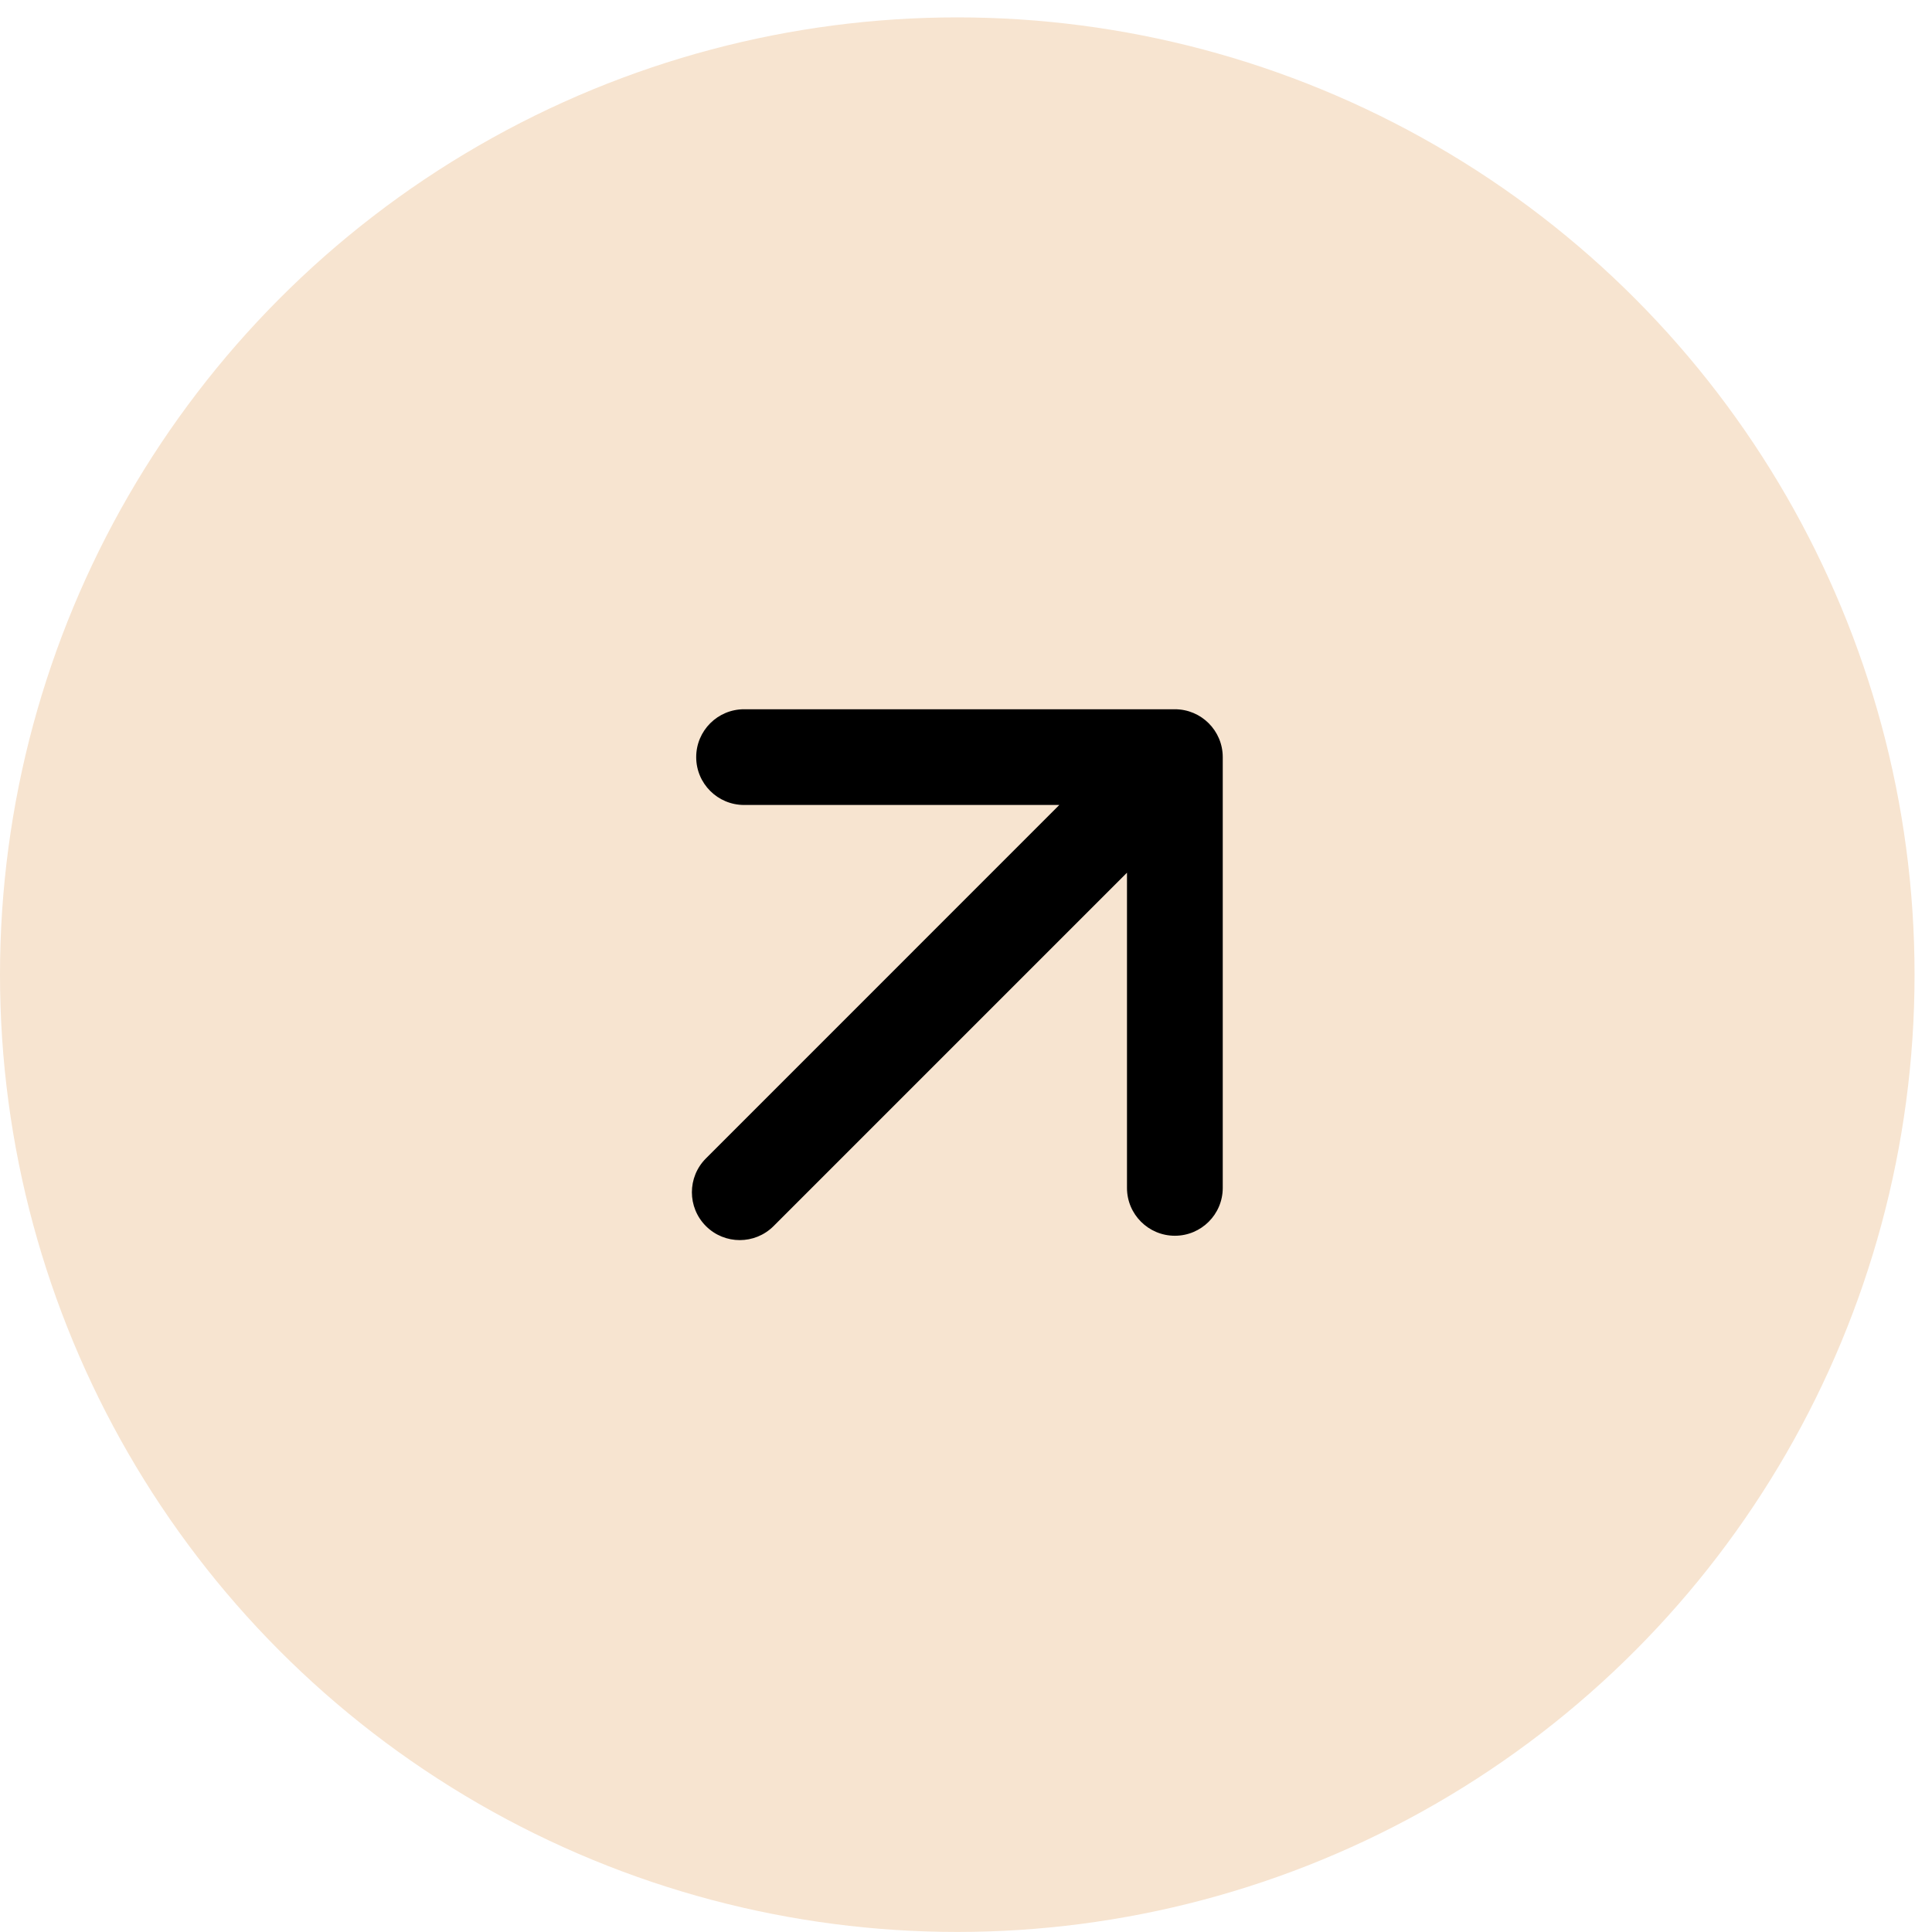
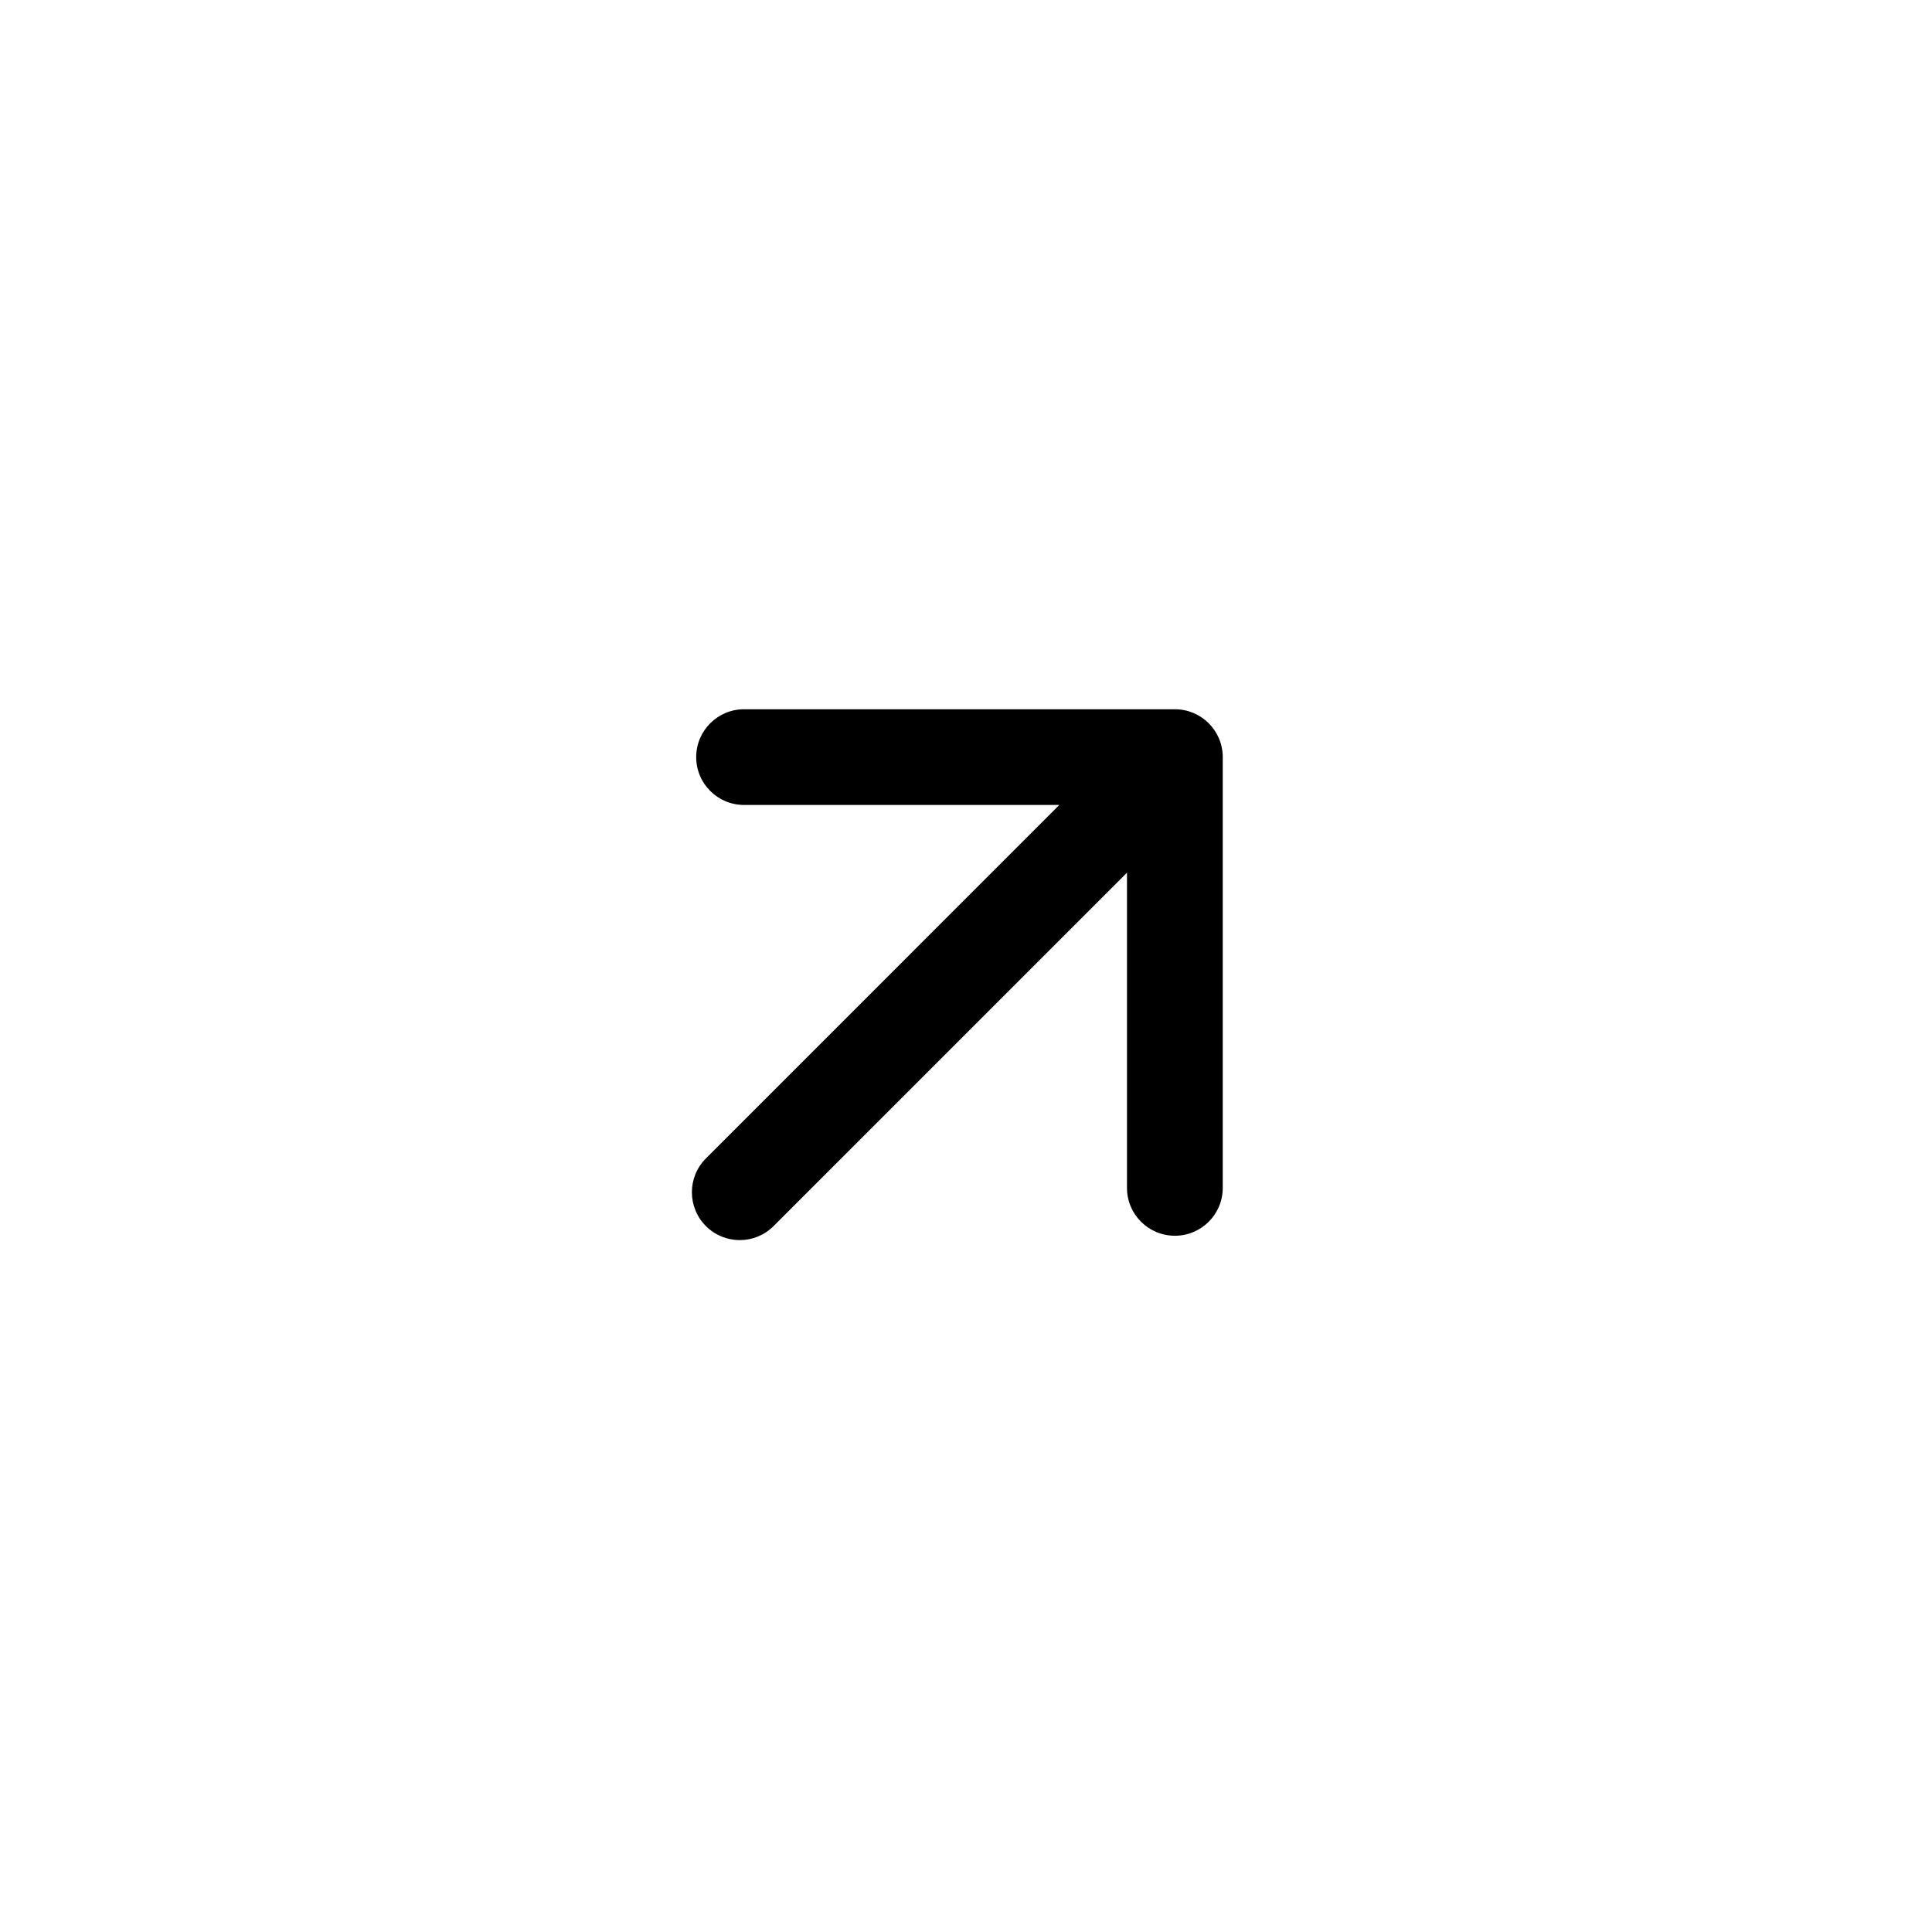
<svg xmlns="http://www.w3.org/2000/svg" width="37" height="37" viewBox="0 0 37 37" fill="none">
-   <circle cx="18.333" cy="18.666" r="18.333" fill="#F7E4D0" />
-   <path d="M13.519 22.185C13.161 22.543 13.161 23.123 13.519 23.481C13.877 23.839 14.457 23.839 14.815 23.481L13.519 22.185ZM23.417 14.5C23.417 13.993 23.006 13.583 22.5 13.583H14.25C13.744 13.583 13.333 13.993 13.333 14.5C13.333 15.006 13.744 15.416 14.25 15.416H21.583V22.75C21.583 23.256 21.994 23.666 22.5 23.666C23.006 23.666 23.417 23.256 23.417 22.75V14.5ZM14.815 23.481L23.148 15.148L21.852 13.851L13.519 22.185L14.815 23.481Z" fill="black" />
+   <path d="M13.519 22.185C13.161 22.543 13.161 23.123 13.519 23.481C13.877 23.839 14.457 23.839 14.815 23.481L13.519 22.185ZM23.417 14.5C23.417 13.993 23.006 13.583 22.5 13.583H14.25C13.744 13.583 13.333 13.993 13.333 14.5C13.333 15.006 13.744 15.416 14.25 15.416H21.583V22.75C21.583 23.256 21.994 23.666 22.5 23.666C23.006 23.666 23.417 23.256 23.417 22.75V14.5ZM14.815 23.481L23.148 15.148L21.852 13.851L13.519 22.185L14.815 23.481" fill="black" />
</svg>